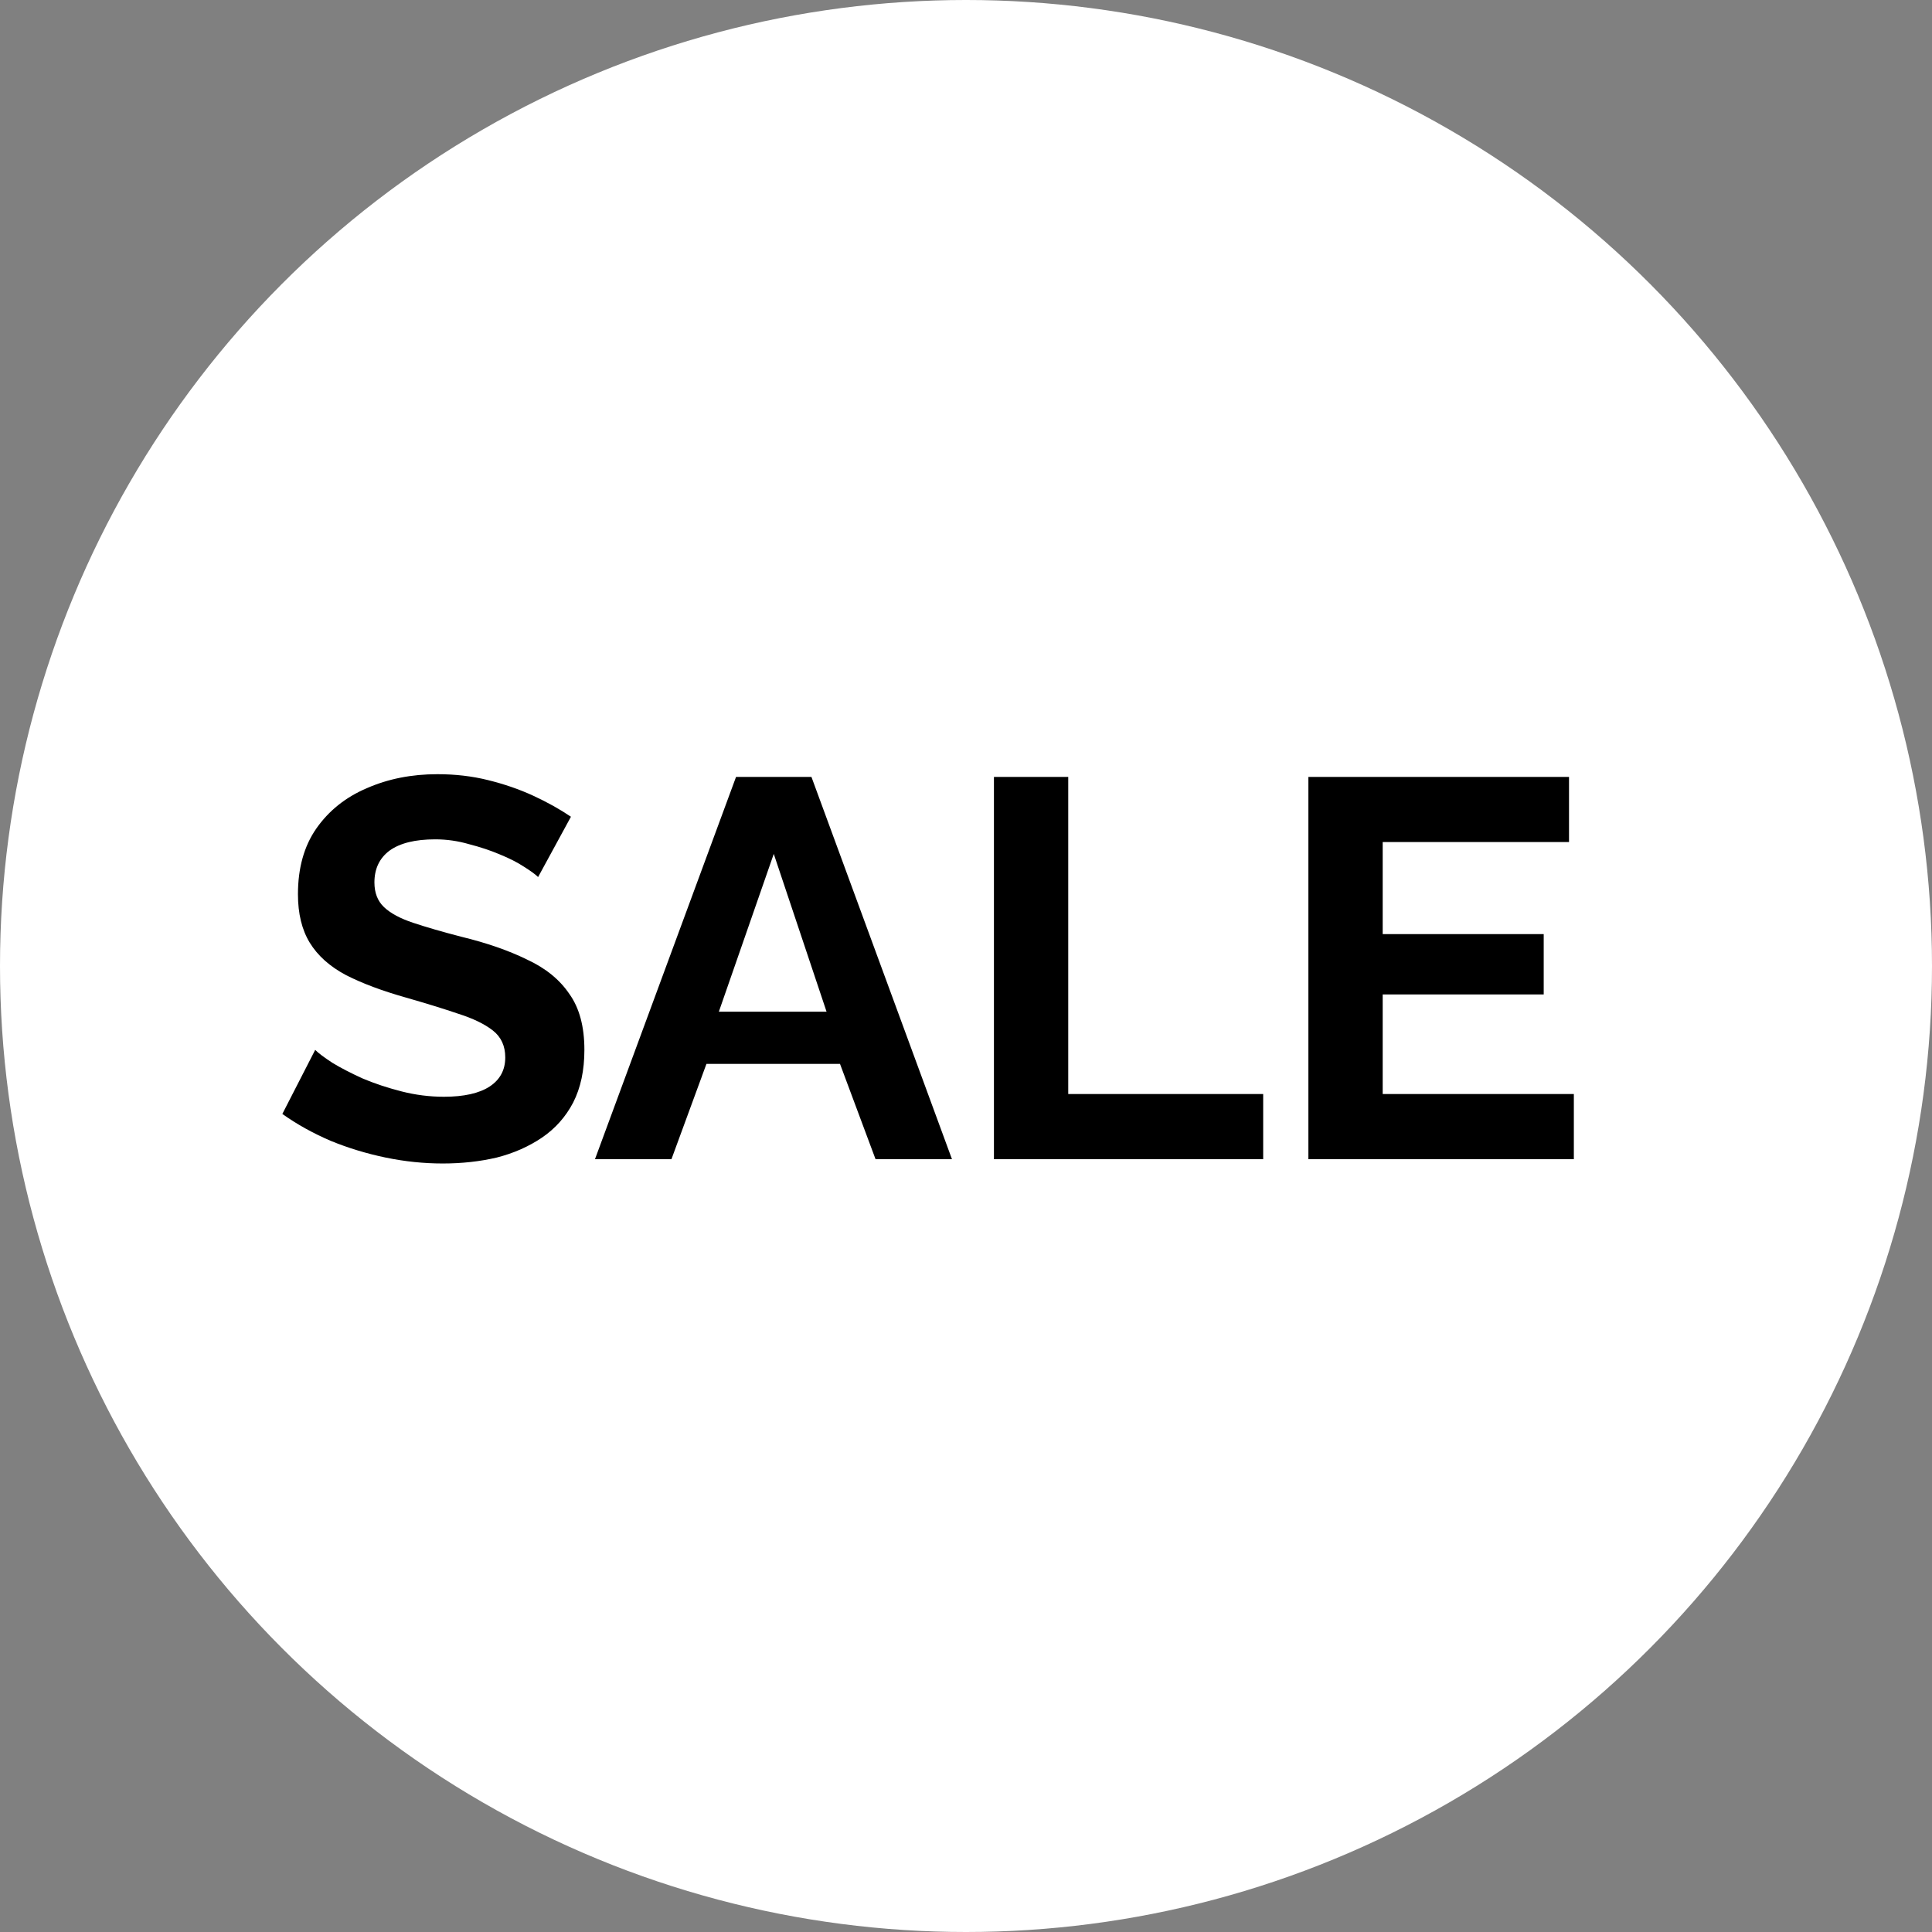
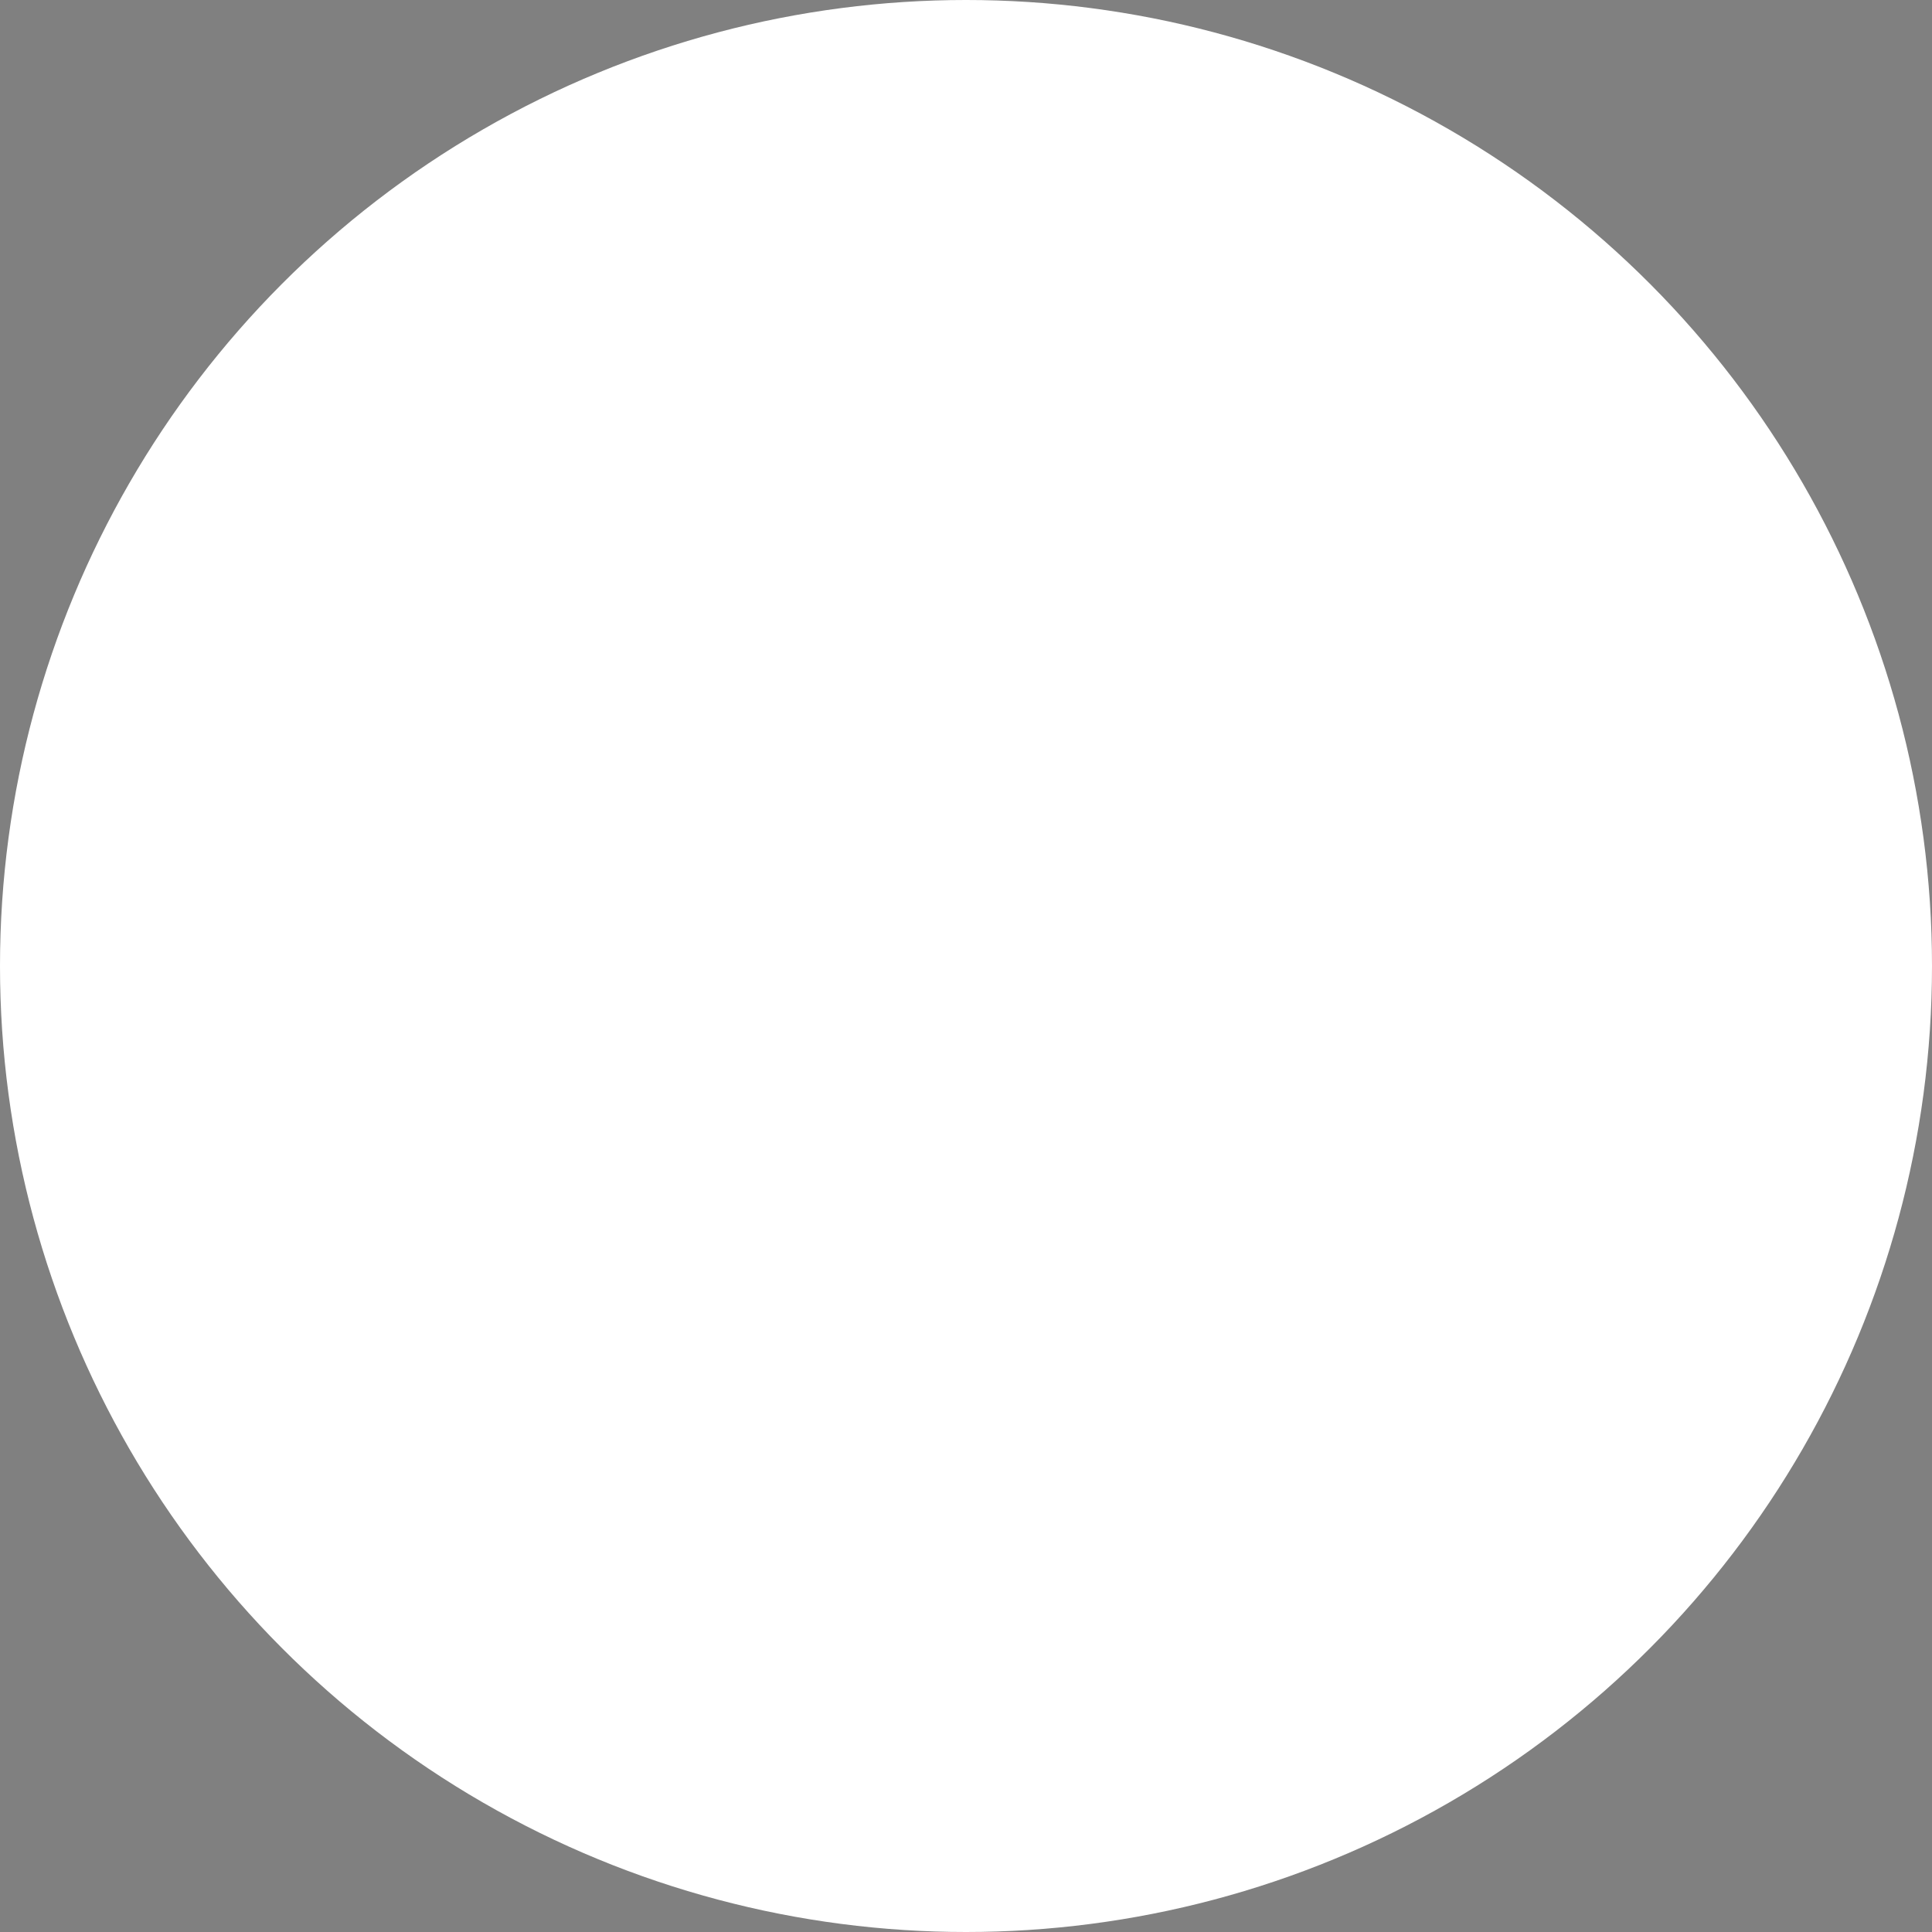
<svg xmlns="http://www.w3.org/2000/svg" width="50" height="50" viewBox="0 0 50 50" fill="none">
  <rect x="0" y="0" width="50" height="50" fill="#808080" stroke="none" />
  <circle cx="25" cy="25" r="25" fill="white" />
-   <path d="M13.926 22.698C13.861 22.633 13.74 22.544 13.564 22.433C13.396 22.322 13.187 22.215 12.937 22.113C12.695 22.01 12.43 21.922 12.142 21.848C11.854 21.764 11.562 21.722 11.264 21.722C10.744 21.722 10.349 21.82 10.08 22.015C9.82 22.21 9.69 22.484 9.69 22.837C9.69 23.107 9.773 23.32 9.94 23.478C10.108 23.636 10.358 23.771 10.693 23.882C11.027 23.994 11.445 24.115 11.947 24.245C12.597 24.403 13.159 24.598 13.633 24.83C14.116 25.053 14.483 25.35 14.734 25.722C14.994 26.084 15.124 26.567 15.124 27.171C15.124 27.701 15.027 28.156 14.832 28.537C14.637 28.908 14.367 29.21 14.024 29.443C13.68 29.675 13.29 29.847 12.853 29.958C12.416 30.06 11.952 30.111 11.459 30.111C10.967 30.111 10.475 30.06 9.982 29.958C9.49 29.856 9.016 29.712 8.561 29.526C8.106 29.331 7.687 29.099 7.307 28.829L8.157 27.171C8.24 27.255 8.389 27.366 8.603 27.506C8.816 27.636 9.076 27.77 9.383 27.91C9.69 28.04 10.024 28.151 10.386 28.244C10.749 28.337 11.116 28.384 11.487 28.384C12.008 28.384 12.402 28.295 12.672 28.119C12.941 27.942 13.076 27.691 13.076 27.366C13.076 27.069 12.969 26.837 12.755 26.669C12.542 26.502 12.244 26.358 11.864 26.237C11.483 26.107 11.032 25.968 10.512 25.819C9.889 25.643 9.369 25.448 8.951 25.234C8.533 25.011 8.222 24.732 8.017 24.398C7.813 24.064 7.711 23.645 7.711 23.144C7.711 22.465 7.869 21.899 8.185 21.444C8.51 20.979 8.946 20.631 9.494 20.398C10.043 20.157 10.651 20.036 11.32 20.036C11.784 20.036 12.221 20.087 12.63 20.189C13.048 20.292 13.438 20.426 13.8 20.593C14.163 20.761 14.488 20.942 14.776 21.137L13.926 22.698ZM19.049 20.106H21L24.637 30H22.659L21.739 27.533H18.283L17.377 30H15.398L19.049 20.106ZM21.391 26.182L20.025 22.099L18.604 26.182H21.391ZM25.723 30V20.106H27.646V28.314H32.691V30H25.723ZM40.731 28.314V30H33.861V20.106H40.606V21.792H35.784V24.175H39.951V25.736H35.784V28.314H40.731Z" fill="black" />
</svg>